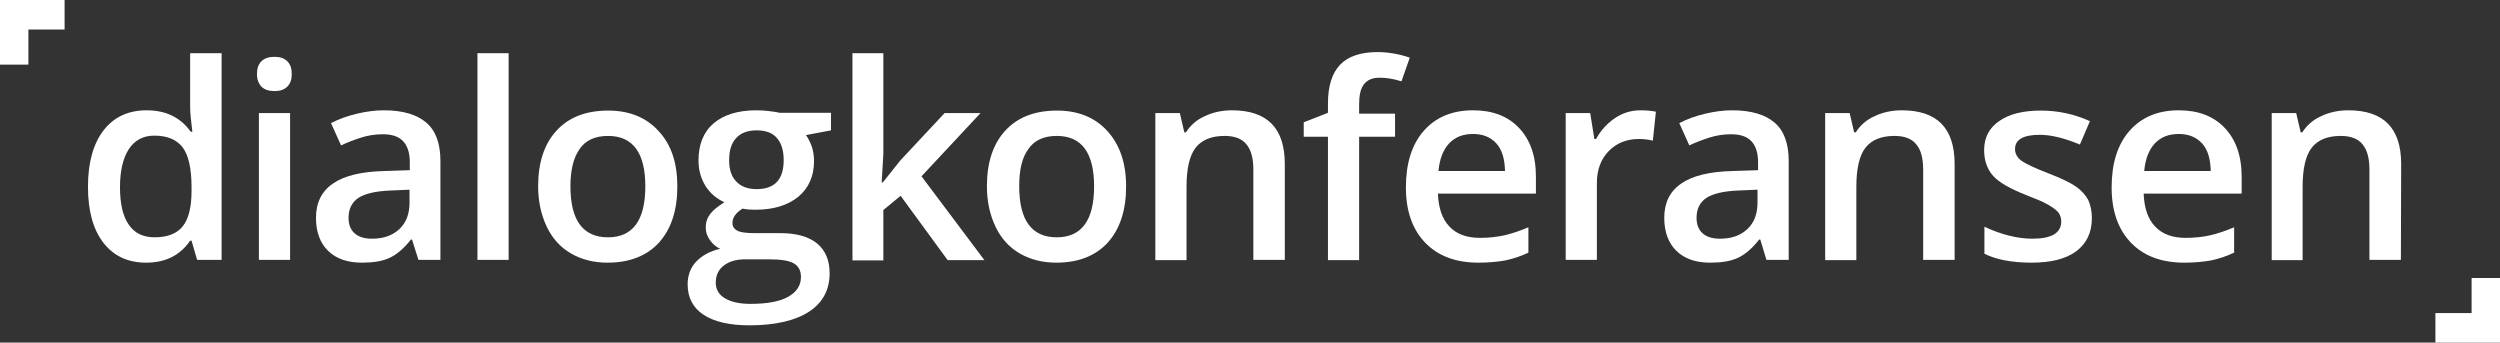
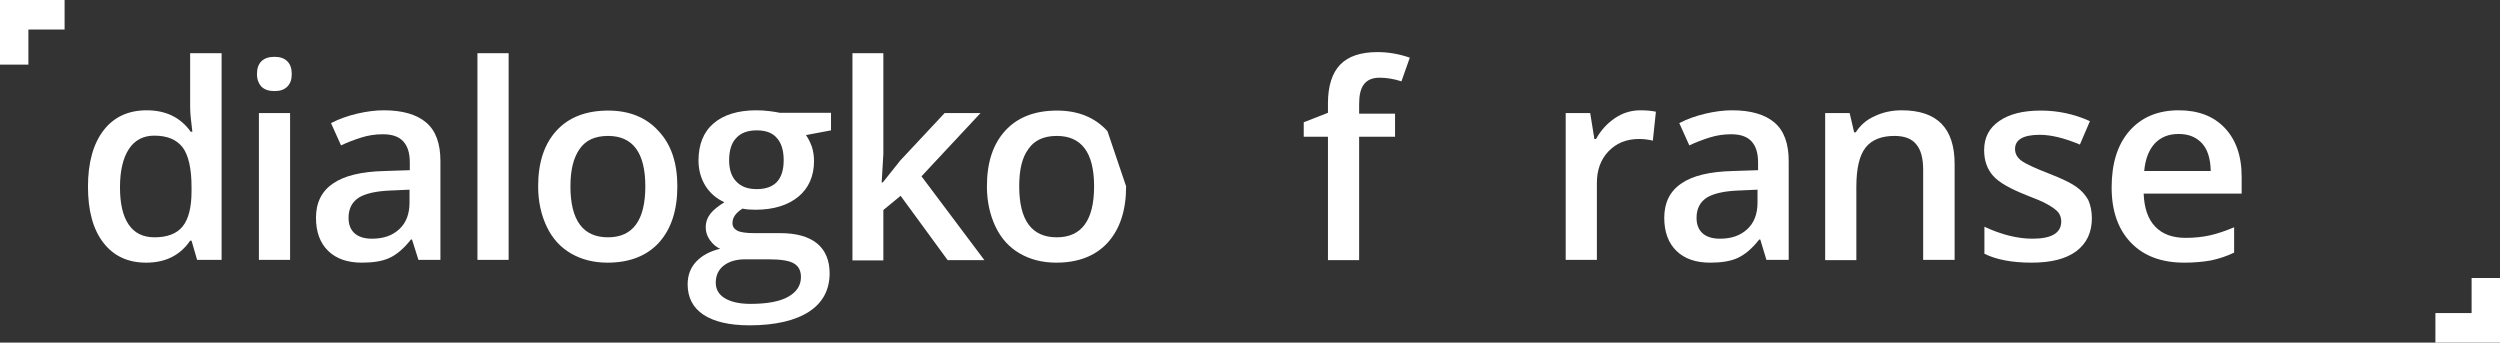
<svg xmlns="http://www.w3.org/2000/svg" width="810" height="111" viewBox="0 0 810 111" fill="none">
  <rect x="0" y="0" width="810" height="111" fill="#333333" stroke="none" />
  <g clip-path="url(#clip0_1_3)">
    <path d="M47.355 85.1C41.402 85.1 36.802 82.934 33.464 78.602C30.127 74.271 28.503 68.224 28.503 60.463C28.503 52.702 30.217 46.566 33.555 42.234C36.892 37.902 41.582 35.737 47.536 35.737C53.76 35.737 58.54 38.083 61.787 42.685H62.328C61.877 39.256 61.607 36.549 61.607 34.563V17.237H71.8V84.198H63.862L62.058 77.971H61.607C58.36 82.754 53.579 85.1 47.355 85.1ZM50.061 76.888C54.211 76.888 57.277 75.715 59.172 73.368C61.066 71.022 62.058 67.232 62.058 61.998V60.554C62.058 54.597 61.066 50.266 59.172 47.739C57.187 45.212 54.211 43.949 49.971 43.949C46.453 43.949 43.657 45.393 41.763 48.281C39.869 51.168 38.876 55.319 38.876 60.644C38.876 65.968 39.778 69.939 41.673 72.737C43.567 75.534 46.363 76.888 50.061 76.888Z" fill="white" />
    <path d="M83.255 24.005C83.255 22.2 83.706 20.846 84.698 19.854C85.69 18.861 87.134 18.41 88.938 18.41C90.742 18.41 92.095 18.861 93.087 19.854C94.079 20.846 94.53 22.2 94.53 24.005C94.53 25.72 94.079 27.073 93.087 28.066C92.095 29.058 90.742 29.51 88.938 29.51C87.134 29.51 85.69 29.058 84.698 28.066C83.796 27.073 83.255 25.72 83.255 24.005ZM93.989 84.198H83.886V36.639H93.989V84.198Z" fill="white" />
    <path d="M135.571 84.198L133.497 77.61H133.136C130.881 80.498 128.536 82.483 126.19 83.566C123.845 84.649 120.869 85.1 117.261 85.1C112.57 85.1 108.962 83.837 106.346 81.31C103.731 78.783 102.378 75.173 102.378 70.571C102.378 65.698 104.182 61.998 107.88 59.471C111.488 56.944 117.08 55.59 124.567 55.41L132.775 55.139V52.612C132.775 49.544 132.053 47.288 130.61 45.754C129.167 44.219 127.002 43.498 124.026 43.498C121.59 43.498 119.245 43.858 116.99 44.581C114.735 45.302 112.57 46.115 110.496 47.107L107.248 39.888C109.864 38.534 112.66 37.541 115.727 36.819C118.794 36.097 121.68 35.737 124.386 35.737C130.43 35.737 135.03 37.09 138.097 39.707C141.164 42.324 142.697 46.476 142.697 52.161V84.198H135.571ZM120.508 77.339C124.206 77.339 127.092 76.346 129.347 74.271C131.602 72.195 132.685 69.307 132.685 65.607V61.456L126.551 61.727C121.771 61.907 118.343 62.719 116.178 64.073C114.013 65.517 112.931 67.683 112.931 70.571C112.931 72.737 113.562 74.361 114.825 75.534C116.088 76.707 117.982 77.339 120.508 77.339Z" fill="white" />
    <path d="M164.796 84.198H154.694V17.237H164.796V84.198Z" fill="white" />
    <path d="M219.458 60.373C219.458 68.134 217.473 74.18 213.504 78.603C209.536 82.934 203.943 85.1 196.817 85.1C192.398 85.1 188.429 84.107 185.001 82.122C181.573 80.137 178.958 77.249 177.154 73.459C175.35 69.668 174.357 65.337 174.357 60.373C174.357 52.612 176.342 46.656 180.311 42.324C184.279 37.993 189.872 35.827 197.088 35.827C203.943 35.827 209.445 38.083 213.414 42.505C217.473 46.837 219.458 52.793 219.458 60.373ZM184.821 60.373C184.821 71.383 188.88 76.888 196.998 76.888C205.026 76.888 209.085 71.383 209.085 60.373C209.085 49.454 205.026 44.039 196.998 44.039C192.758 44.039 189.692 45.483 187.797 48.281C185.813 51.078 184.821 55.049 184.821 60.373Z" fill="white" />
    <path d="M269.248 36.639V42.234L261.13 43.768C261.852 44.761 262.483 46.024 263.024 47.468C263.475 48.912 263.746 50.446 263.746 52.161C263.746 57.034 262.032 60.915 258.695 63.712C255.267 66.51 250.667 67.954 244.714 67.954C243.18 67.954 241.827 67.863 240.565 67.593C238.4 68.946 237.317 70.481 237.317 72.285C237.317 73.368 237.859 74.18 238.851 74.722C239.843 75.263 241.737 75.534 244.443 75.534H252.742C257.973 75.534 261.942 76.617 264.738 78.873C267.444 81.129 268.797 84.378 268.797 88.529C268.797 93.944 266.542 98.095 262.122 100.983C257.703 103.871 251.208 105.405 242.82 105.405C236.325 105.405 231.364 104.232 227.937 101.976C224.509 99.719 222.795 96.38 222.795 92.139C222.795 89.251 223.697 86.724 225.591 84.739C227.486 82.754 230.011 81.4 233.349 80.588C231.996 80.046 230.913 79.054 230.011 77.79C229.109 76.527 228.658 75.173 228.658 73.729C228.658 71.924 229.199 70.481 230.192 69.217C231.184 67.954 232.717 66.781 234.702 65.517C232.266 64.434 230.192 62.719 228.658 60.373C227.125 57.937 226.313 55.139 226.313 51.98C226.313 46.837 227.937 42.776 231.184 39.978C234.431 37.181 239.121 35.737 245.075 35.737C246.428 35.737 247.871 35.827 249.314 36.007C250.757 36.188 251.93 36.368 252.651 36.549H269.248V36.639ZM231.905 91.597C231.905 93.763 232.898 95.478 234.882 96.651C236.866 97.824 239.572 98.456 243.18 98.456C248.683 98.456 252.832 97.644 255.448 96.11C258.154 94.576 259.507 92.41 259.507 89.793C259.507 87.717 258.785 86.273 257.252 85.371C255.808 84.468 253.012 84.017 249.043 84.017H241.376C238.49 84.017 236.145 84.739 234.431 86.093C232.717 87.446 231.905 89.341 231.905 91.597ZM236.235 51.98C236.235 54.959 237.047 57.305 238.58 58.839C240.114 60.463 242.278 61.276 245.165 61.276C251.028 61.276 253.914 58.117 253.914 51.89C253.914 48.822 253.193 46.385 251.749 44.761C250.306 43.046 248.141 42.234 245.165 42.234C242.278 42.234 240.023 43.046 238.49 44.761C236.957 46.385 236.235 48.822 236.235 51.98Z" fill="white" />
    <path d="M286.026 59.11L291.708 51.98L306.05 36.639H317.686L298.563 57.124L318.949 84.288H307.042L291.798 63.441L286.206 68.044V84.378H276.194V17.237H286.206V49.905L285.665 59.11H286.026Z" fill="white" />
-     <path d="M364.861 60.373C364.861 68.134 362.876 74.18 358.908 78.603C354.939 82.934 349.346 85.1 342.22 85.1C337.801 85.1 333.832 84.107 330.404 82.122C326.977 80.137 324.361 77.249 322.557 73.459C320.753 69.668 319.761 65.337 319.761 60.373C319.761 52.612 321.745 46.656 325.714 42.324C329.683 37.993 335.275 35.827 342.491 35.827C349.346 35.827 354.849 38.083 358.817 42.505C362.786 46.837 364.861 52.793 364.861 60.373ZM330.224 60.373C330.224 71.383 334.283 76.888 342.401 76.888C350.429 76.888 354.488 71.383 354.488 60.373C354.488 49.454 350.429 44.039 342.401 44.039C338.161 44.039 335.095 45.483 333.2 48.281C331.126 51.078 330.224 55.049 330.224 60.373Z" fill="white" />
-     <path d="M416.275 84.198H406.082V54.959C406.082 51.258 405.361 48.551 403.827 46.746C402.384 44.941 400.039 44.039 396.792 44.039C392.552 44.039 389.395 45.302 387.411 47.829C385.426 50.356 384.434 54.597 384.434 60.554V84.288H374.332V36.639H382.269L383.713 42.866H384.254C385.697 40.61 387.681 38.805 390.387 37.632C393.003 36.368 395.98 35.737 399.137 35.737C410.592 35.737 416.275 41.512 416.275 53.154V84.198Z" fill="white" />
+     <path d="M364.861 60.373C364.861 68.134 362.876 74.18 358.908 78.603C354.939 82.934 349.346 85.1 342.22 85.1C337.801 85.1 333.832 84.107 330.404 82.122C326.977 80.137 324.361 77.249 322.557 73.459C320.753 69.668 319.761 65.337 319.761 60.373C319.761 52.612 321.745 46.656 325.714 42.324C329.683 37.993 335.275 35.827 342.491 35.827C349.346 35.827 354.849 38.083 358.817 42.505ZM330.224 60.373C330.224 71.383 334.283 76.888 342.401 76.888C350.429 76.888 354.488 71.383 354.488 60.373C354.488 49.454 350.429 44.039 342.401 44.039C338.161 44.039 335.095 45.483 333.2 48.281C331.126 51.078 330.224 55.049 330.224 60.373Z" fill="white" />
    <path d="M451.994 44.31H440.359V84.288H430.256V44.31H422.409V39.617L430.256 36.549V33.48C430.256 27.885 431.609 23.644 434.225 20.937C436.841 18.229 440.9 16.876 446.312 16.876C449.83 16.876 453.347 17.507 456.775 18.68L454.069 26.351C451.543 25.539 449.198 25.178 446.943 25.178C444.688 25.178 442.974 25.9 441.892 27.344C440.81 28.788 440.359 30.863 440.359 33.751V36.819H451.994V44.31Z" fill="white" />
-     <path d="M479.055 85.1C471.658 85.1 465.885 82.934 461.736 78.602C457.587 74.271 455.512 68.315 455.512 60.734C455.512 52.973 457.406 46.837 461.285 42.415C465.164 37.993 470.485 35.737 477.251 35.737C483.565 35.737 488.526 37.632 492.134 41.422C495.742 45.212 497.636 50.446 497.636 57.215V62.719H465.885C466.066 67.322 467.238 70.932 469.583 73.368C471.929 75.895 475.266 77.068 479.506 77.068C482.302 77.068 484.918 76.797 487.353 76.256C489.788 75.715 492.404 74.812 495.2 73.639V81.851C492.765 83.024 490.239 83.837 487.714 84.378C485.188 84.829 482.302 85.1 479.055 85.1ZM477.251 43.407C474.003 43.407 471.478 44.4 469.493 46.476C467.599 48.551 466.427 51.439 466.066 55.41H487.624C487.533 51.439 486.631 48.461 484.827 46.476C482.933 44.4 480.408 43.407 477.251 43.407Z" fill="white" />
    <path d="M531.461 35.737C533.536 35.737 535.159 35.917 536.512 36.188L535.52 45.573C534.077 45.212 532.634 45.032 531.01 45.032C526.951 45.032 523.704 46.385 521.178 49.002C518.653 51.62 517.39 55.049 517.39 59.29V84.198H507.287V36.639H515.225L516.578 45.032H517.119C518.653 42.234 520.727 39.978 523.253 38.263C525.778 36.549 528.575 35.737 531.461 35.737Z" fill="white" />
    <path d="M572.322 84.198L570.337 77.61H569.977C567.722 80.498 565.376 82.483 563.031 83.566C560.686 84.649 557.709 85.1 554.101 85.1C549.411 85.1 545.803 83.837 543.187 81.31C540.571 78.783 539.218 75.173 539.218 70.571C539.218 65.698 541.022 61.998 544.721 59.471C548.329 56.944 553.921 55.59 561.408 55.41L569.616 55.139V52.612C569.616 49.544 568.894 47.288 567.451 45.754C566.008 44.219 563.843 43.498 560.866 43.498C558.431 43.498 556.086 43.858 553.831 44.581C551.576 45.302 549.411 46.115 547.336 47.107L544.089 39.888C546.705 38.534 549.501 37.541 552.568 36.819C555.635 36.097 558.521 35.737 561.227 35.737C567.271 35.737 571.871 37.09 574.938 39.707C578.004 42.324 579.538 46.476 579.538 52.161V84.198H572.322ZM557.258 77.339C560.957 77.339 563.843 76.346 566.098 74.271C568.353 72.195 569.435 69.307 569.435 65.607V61.456L563.302 61.727C558.521 61.907 555.094 62.719 552.929 64.073C550.764 65.517 549.682 67.683 549.682 70.571C549.682 72.737 550.313 74.361 551.576 75.534C552.839 76.707 554.733 77.339 557.258 77.339Z" fill="white" />
    <path d="M633.297 84.198H623.105V54.959C623.105 51.258 622.383 48.551 620.85 46.746C619.406 44.941 617.061 44.039 613.814 44.039C609.575 44.039 606.418 45.302 604.433 47.829C602.449 50.356 601.457 54.597 601.457 60.554V84.288H591.354V36.639H599.292L600.735 42.866H601.276C602.719 40.61 604.704 38.805 607.41 37.632C610.026 36.368 613.002 35.737 616.159 35.737C627.615 35.737 633.297 41.512 633.297 53.154V84.198Z" fill="white" />
    <path d="M677.766 70.661C677.766 75.354 676.052 78.873 672.715 81.4C669.287 83.927 664.507 85.1 658.193 85.1C651.879 85.1 646.737 84.107 642.949 82.212V73.459C648.541 76.076 653.773 77.339 658.553 77.339C664.777 77.339 667.844 75.444 667.844 71.744C667.844 70.571 667.483 69.578 666.852 68.766C666.13 67.954 665.048 67.141 663.424 66.239C661.891 65.337 659.636 64.434 656.84 63.351C651.337 61.185 647.639 59.11 645.745 56.944C643.851 54.778 642.859 52.071 642.859 48.642C642.859 44.581 644.482 41.422 647.82 39.166C651.067 36.91 655.577 35.827 661.26 35.827C666.852 35.827 672.174 37 677.135 39.256L673.888 46.837C668.746 44.671 664.417 43.678 660.899 43.678C655.577 43.678 652.871 45.212 652.871 48.281C652.871 49.815 653.592 51.078 654.945 52.071C656.298 53.063 659.365 54.507 664.056 56.312C668.025 57.846 670.821 59.2 672.625 60.463C674.429 61.727 675.692 63.171 676.594 64.795C677.315 66.419 677.766 68.405 677.766 70.661Z" fill="white" />
    <path d="M707.713 85.1C700.316 85.1 694.543 82.934 690.394 78.602C686.245 74.271 684.17 68.315 684.17 60.734C684.17 52.973 686.065 46.837 689.943 42.415C693.822 37.993 699.144 35.737 705.909 35.737C712.223 35.737 717.184 37.632 720.792 41.422C724.4 45.212 726.294 50.446 726.294 57.215V62.719H694.543C694.724 67.322 695.896 70.932 698.242 73.368C700.587 75.895 703.924 77.068 708.164 77.068C710.96 77.068 713.576 76.797 716.011 76.256C718.447 75.715 721.062 74.812 723.859 73.639V81.851C721.423 83.024 718.898 83.837 716.372 84.378C713.846 84.829 710.96 85.1 707.713 85.1ZM705.909 43.407C702.661 43.407 700.136 44.4 698.151 46.476C696.257 48.551 695.085 51.439 694.724 55.41H716.282C716.192 51.439 715.29 48.461 713.486 46.476C711.591 44.4 709.066 43.407 705.909 43.407Z" fill="white" />
-     <path d="M777.889 84.198H767.696V54.959C767.696 51.258 766.974 48.551 765.441 46.746C763.998 44.941 761.653 44.039 758.405 44.039C754.166 44.039 751.009 45.302 749.025 47.829C747.04 50.356 746.048 54.597 746.048 60.554V84.288H736.036V36.639H743.973L745.417 42.866H745.958C747.401 40.61 749.385 38.805 752.091 37.632C754.707 36.368 757.684 35.737 760.841 35.737C772.296 35.737 777.979 41.512 777.979 53.154L777.889 84.198Z" fill="white" />
    <path d="M810.09 111H789.073V101.434H800.799V90.063H810.09V111Z" fill="white" />
    <path d="M-0.09 0H20.927V9.566H9.2V20.937H-0.09V0Z" fill="white" />
  </g>
  <defs>
    <clipPath id="clip0_1_3">
      <rect width="810" height="111" fill="white" />
    </clipPath>
  </defs>
</svg>